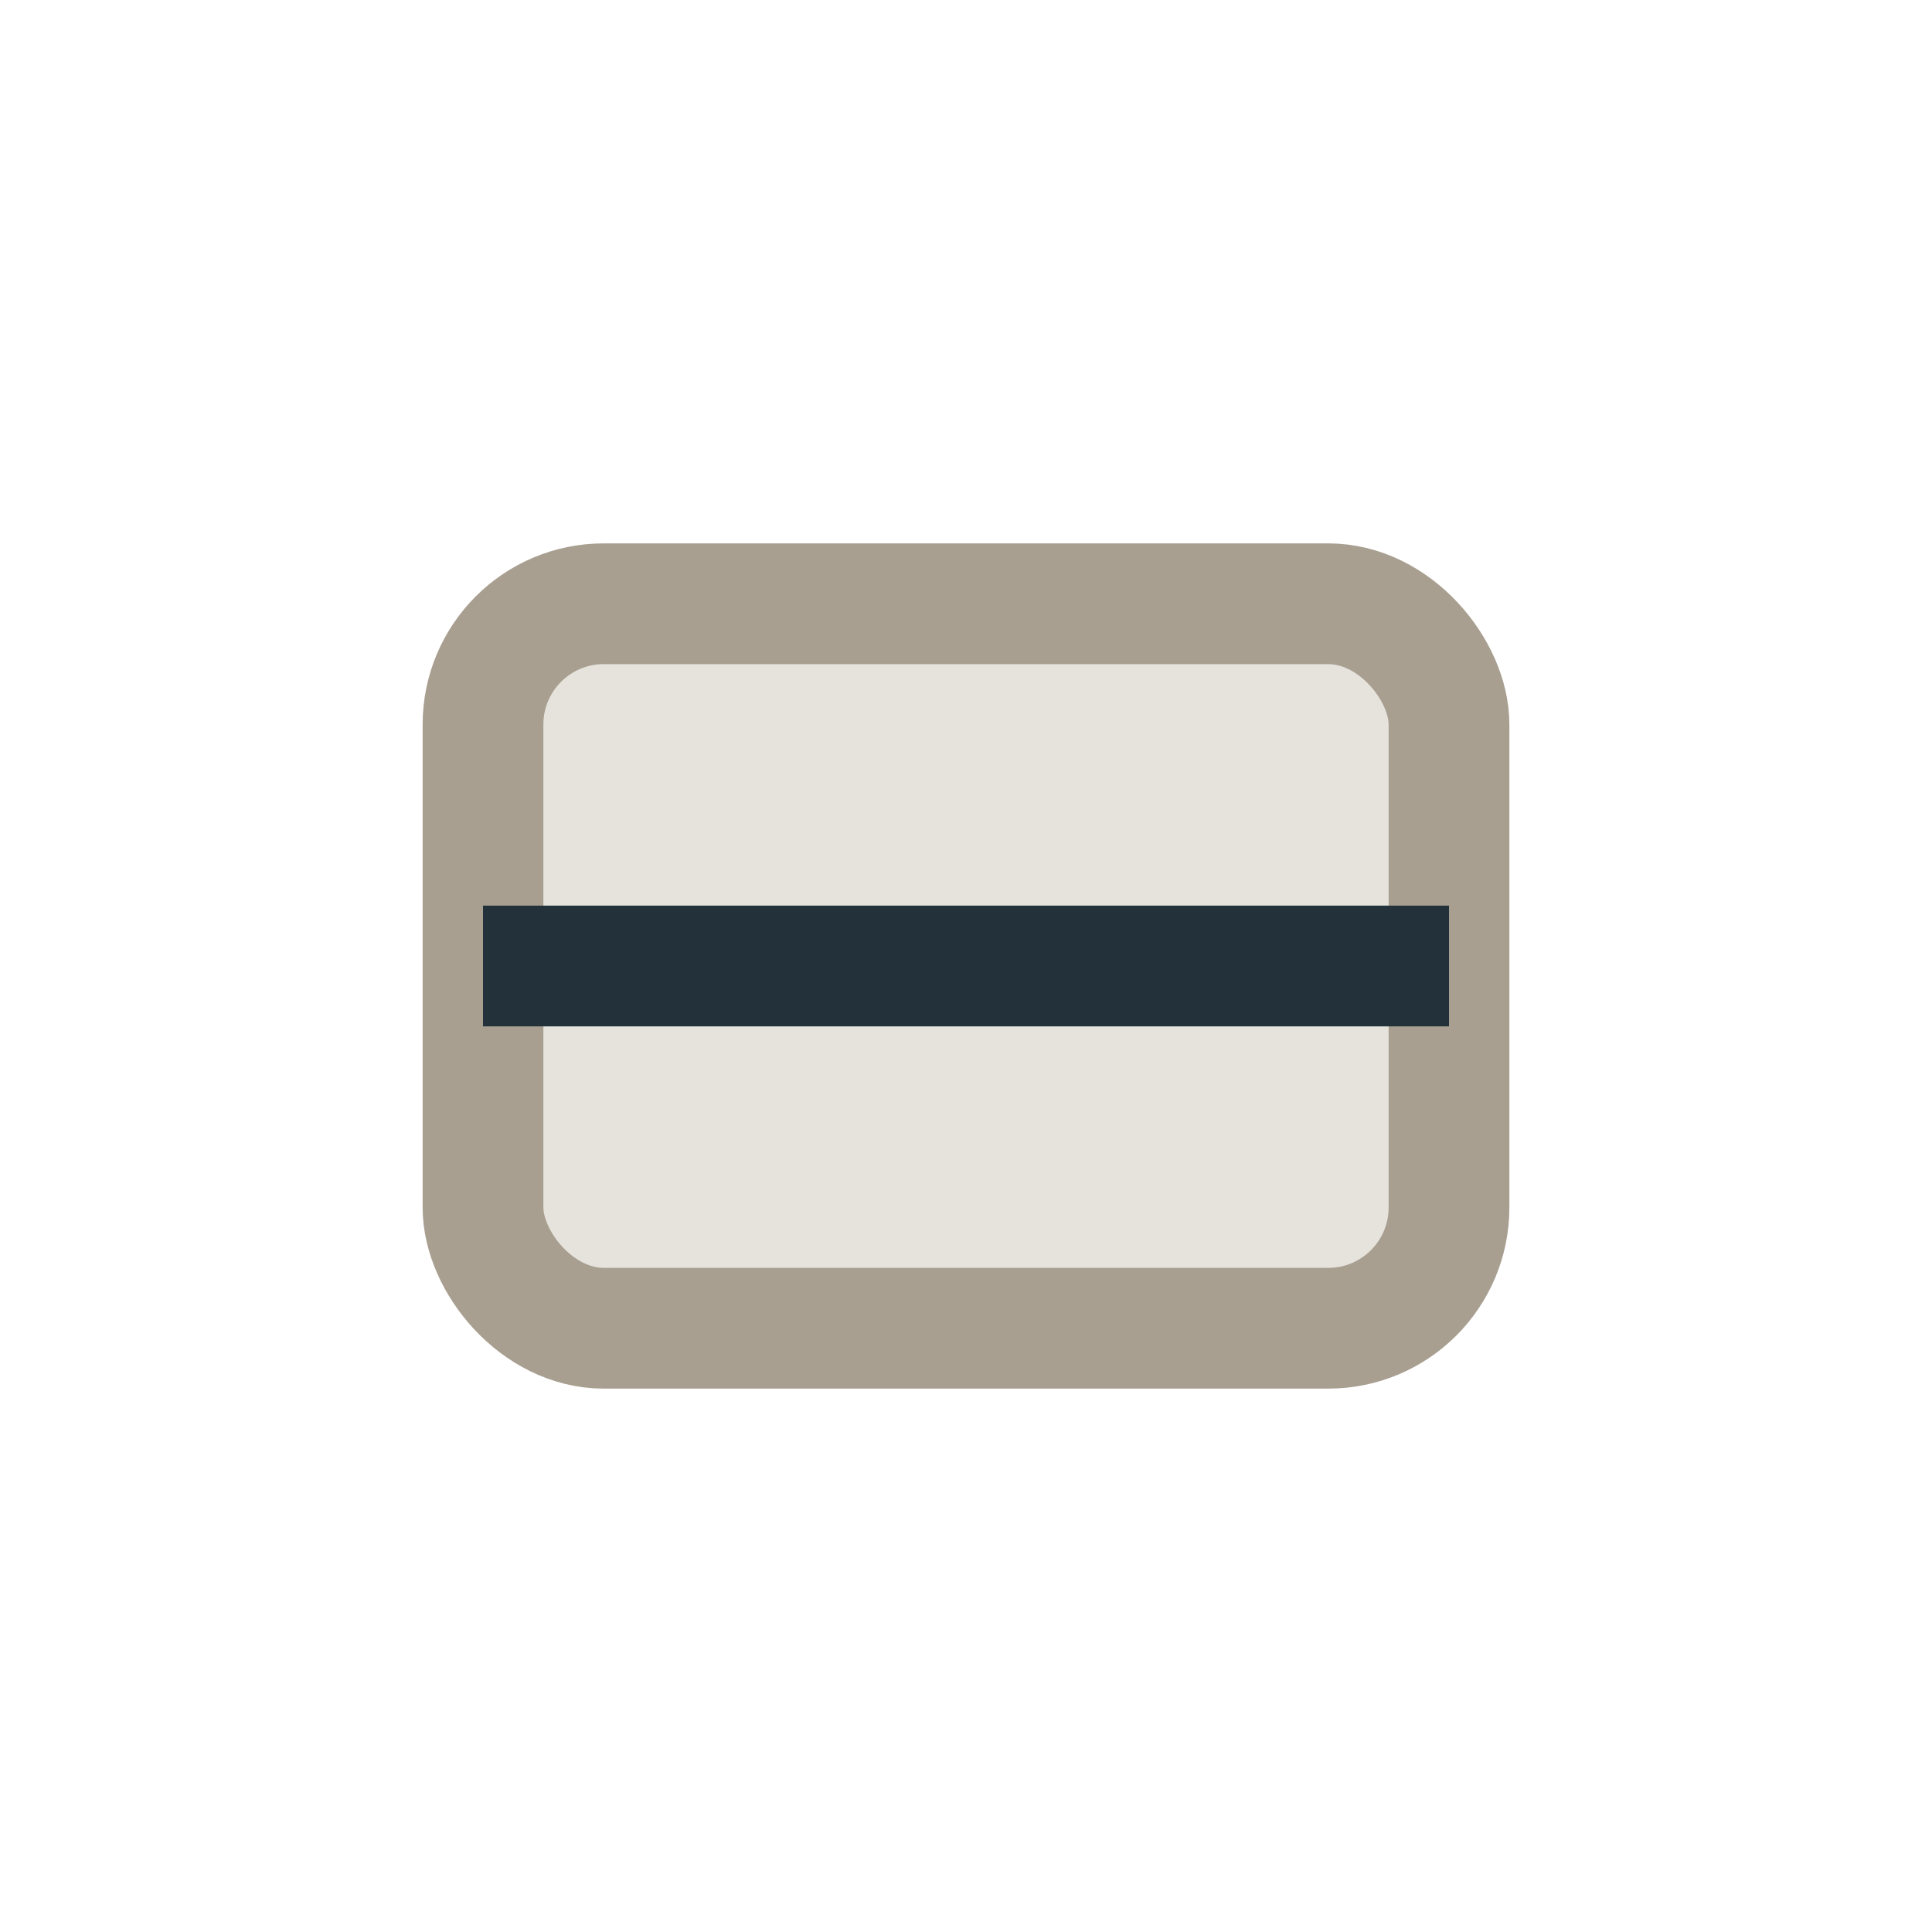
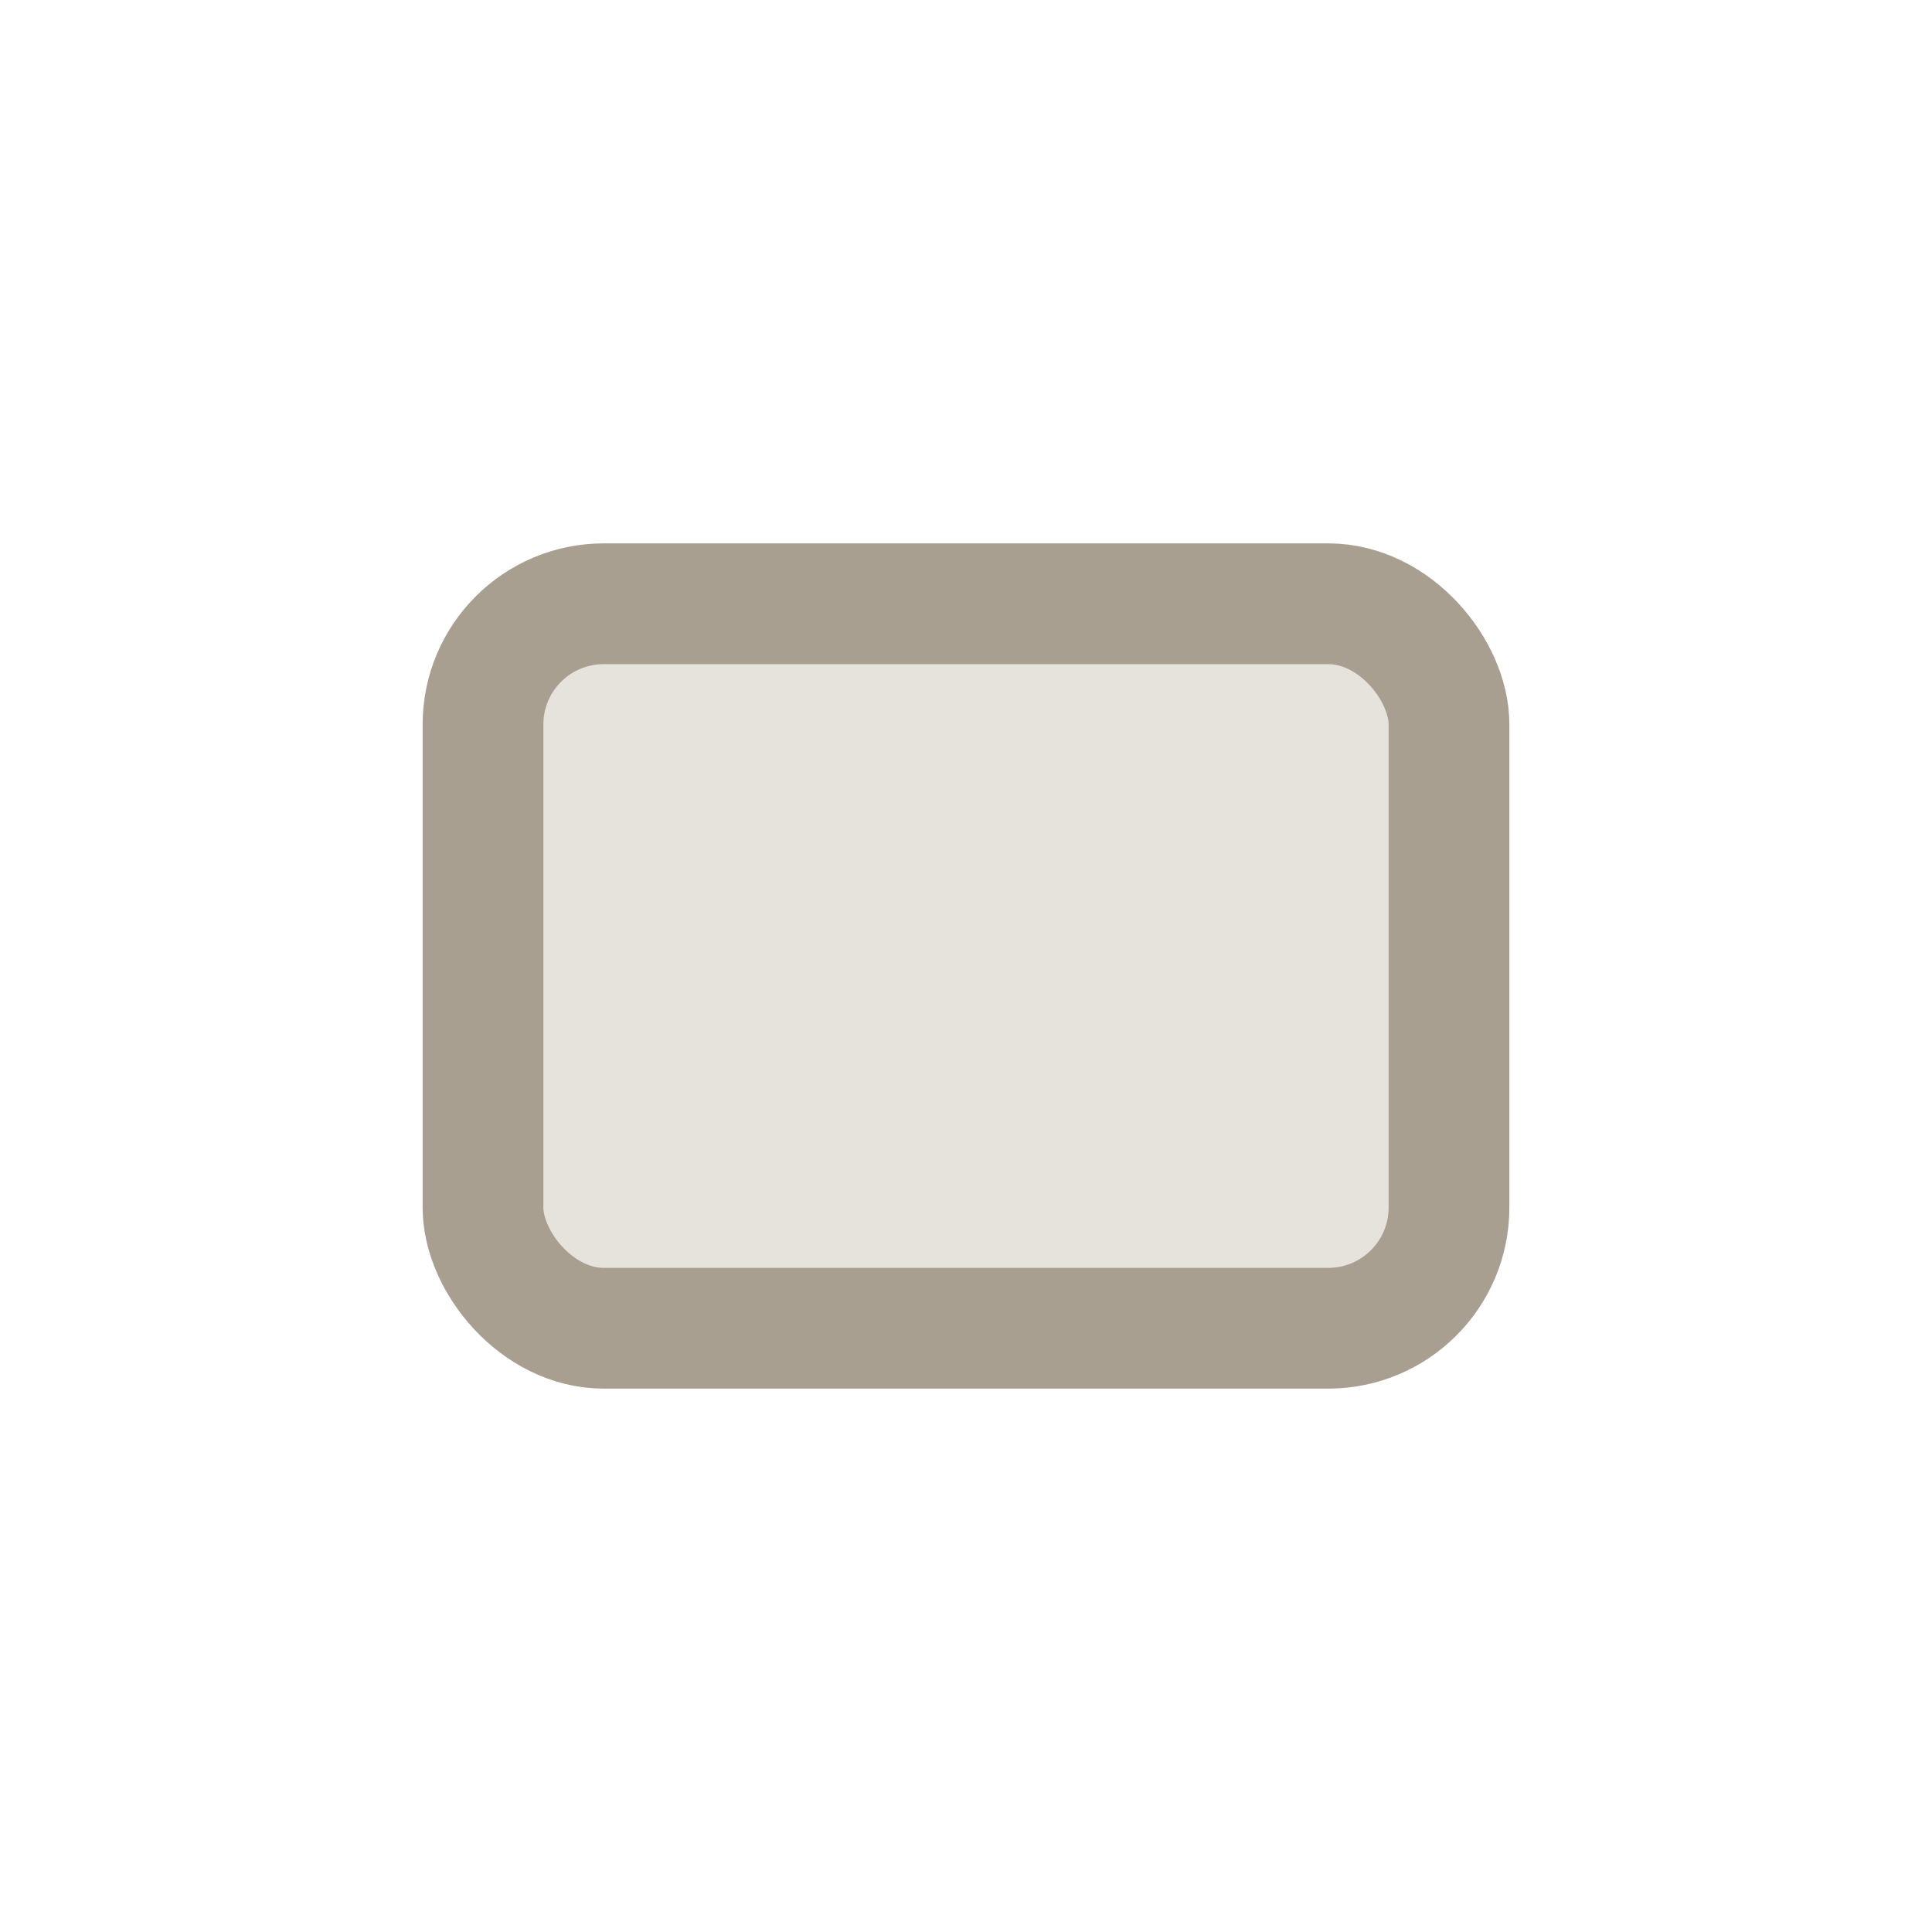
<svg xmlns="http://www.w3.org/2000/svg" width="32" height="32" viewBox="0 0 32 32">
  <rect x="8" y="10" width="16" height="12" rx="2" fill="#E5E3DC" stroke="#A89F91" stroke-width="2" />
-   <path d="M8 16h16" stroke="#23313B" stroke-width="2" />
</svg>